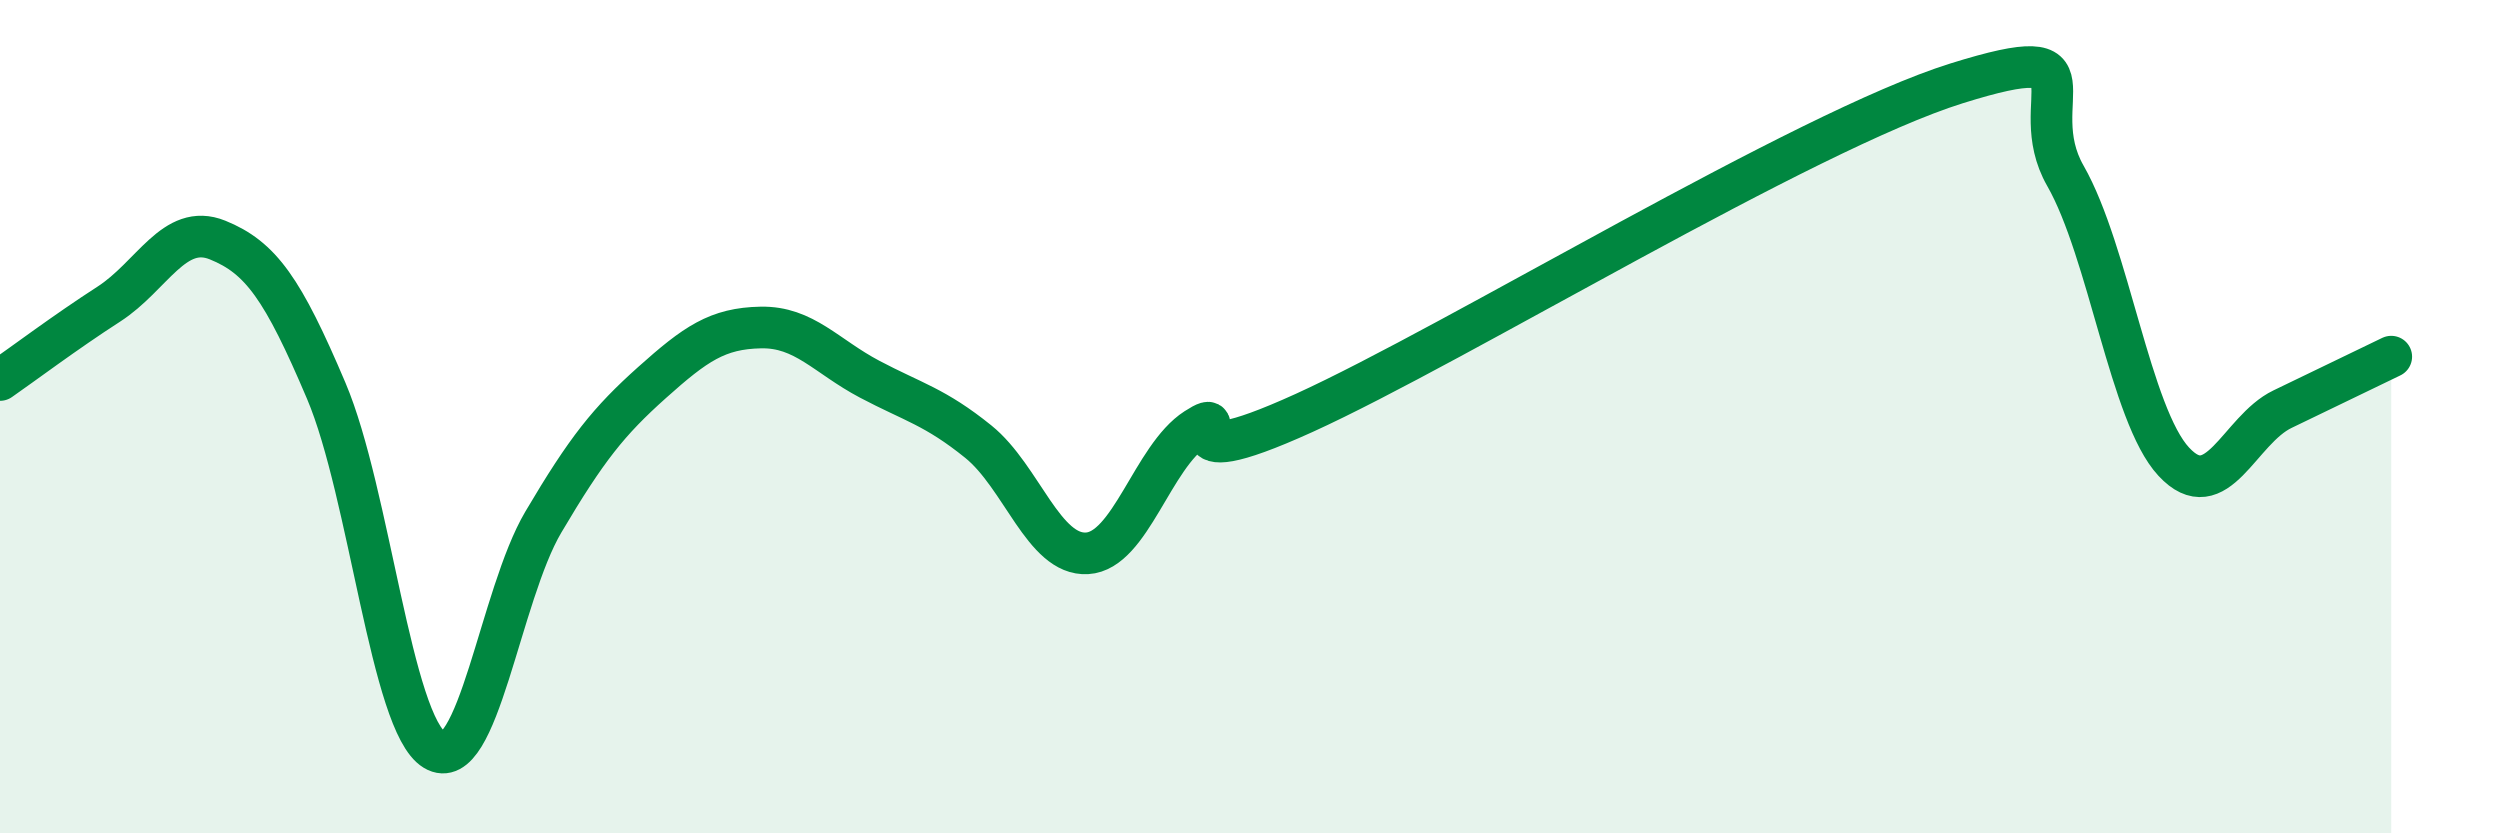
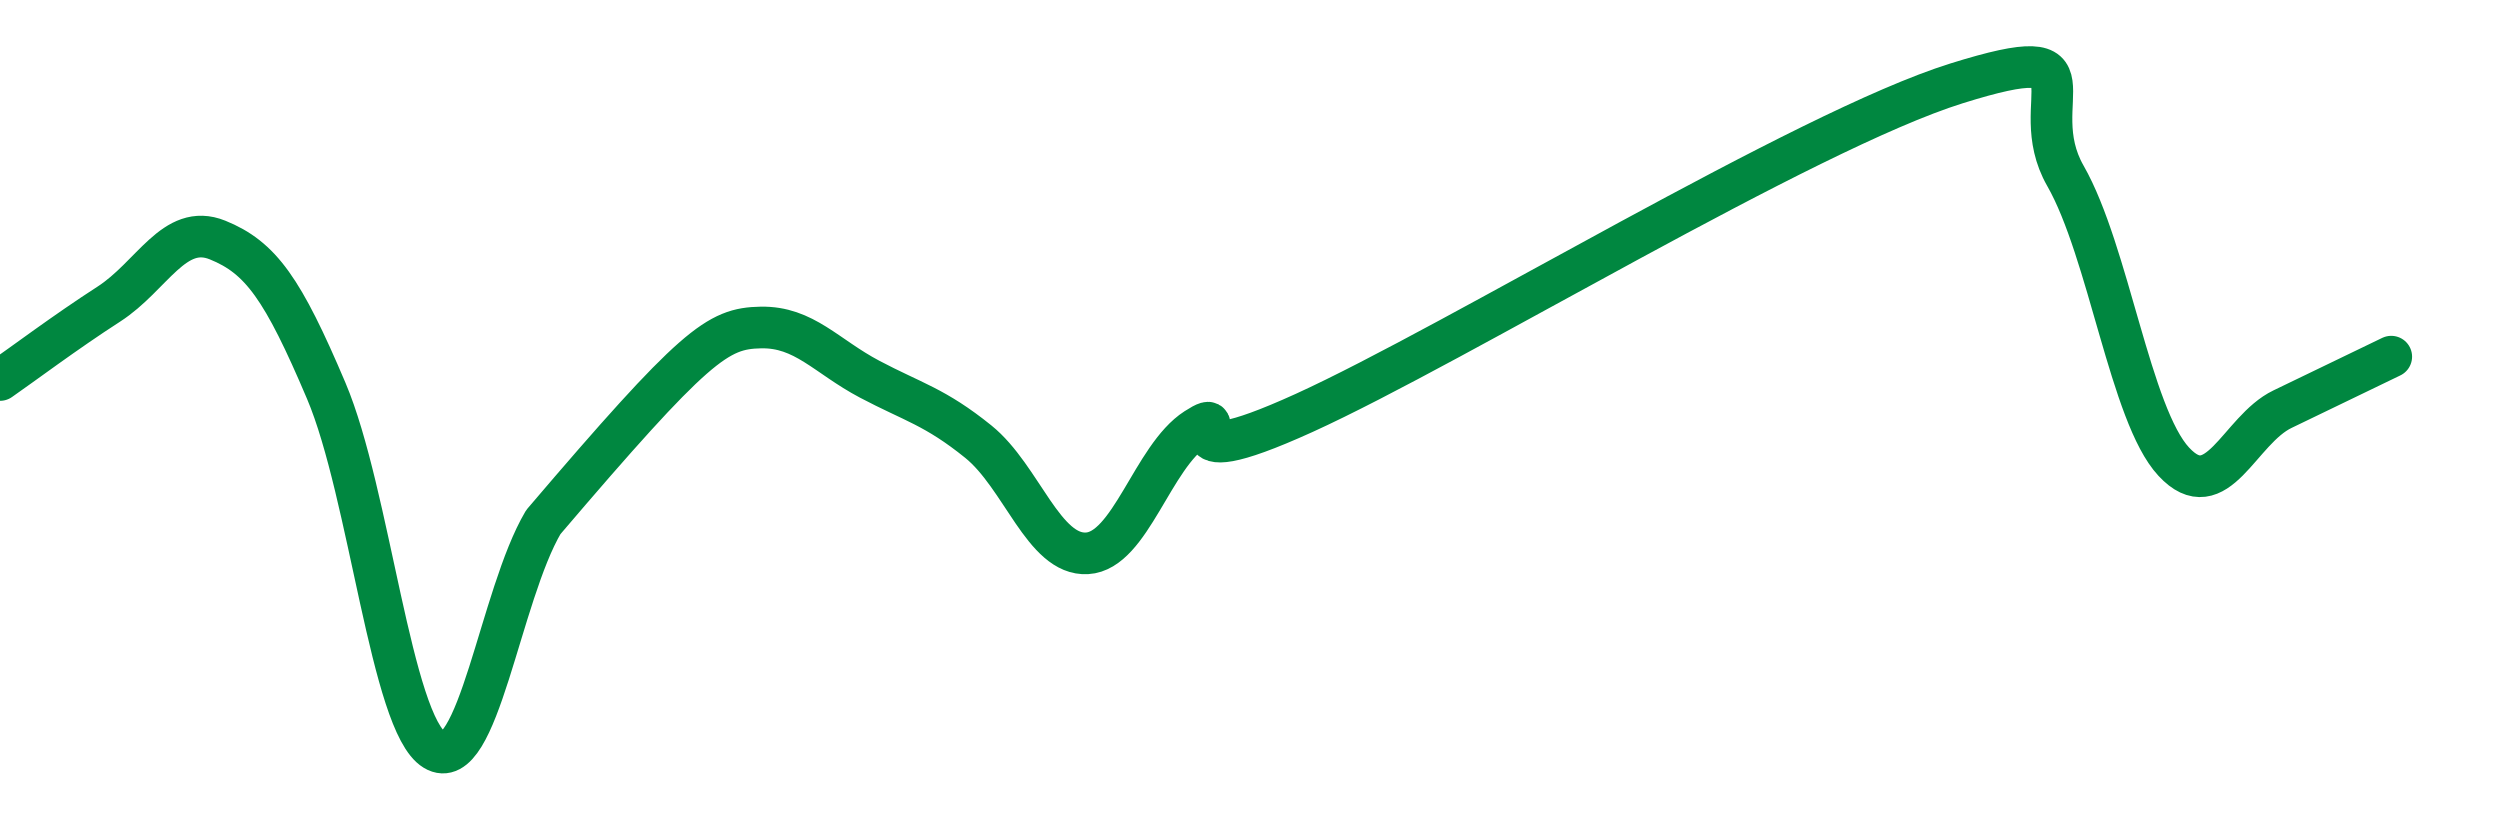
<svg xmlns="http://www.w3.org/2000/svg" width="60" height="20" viewBox="0 0 60 20">
-   <path d="M 0,9.12 C 0.52,8.76 1.57,7.97 2.61,7.3 C 3.65,6.63 4.18,5.34 5.22,5.76 C 6.26,6.18 6.79,6.93 7.83,9.38 C 8.87,11.83 9.39,17.37 10.43,18 C 11.47,18.63 12,14.29 13.04,12.53 C 14.08,10.77 14.61,10.11 15.65,9.18 C 16.69,8.25 17.22,7.88 18.26,7.86 C 19.3,7.84 19.83,8.55 20.87,9.1 C 21.91,9.65 22.44,9.76 23.48,10.6 C 24.52,11.44 25.05,13.34 26.09,13.28 C 27.13,13.22 27.66,10.96 28.7,10.29 C 29.74,9.62 27.65,11.57 31.3,9.91 C 34.95,8.25 43.31,3.14 46.96,2 C 50.61,0.86 48.53,2.4 49.57,4.22 C 50.61,6.04 51.13,9.96 52.17,11.08 C 53.21,12.2 53.74,10.32 54.78,9.82 C 55.82,9.32 56.87,8.81 57.39,8.56L57.39 20L0 20Z" fill="#008740" opacity="0.1" stroke-linecap="round" stroke-linejoin="round" />
-   <path d="M 0,9.12 C 0.52,8.76 1.57,7.97 2.61,7.3 C 3.65,6.63 4.18,5.34 5.22,5.76 C 6.26,6.18 6.79,6.93 7.83,9.38 C 8.87,11.83 9.39,17.37 10.43,18 C 11.47,18.63 12,14.29 13.04,12.53 C 14.08,10.77 14.61,10.11 15.65,9.18 C 16.69,8.25 17.22,7.88 18.26,7.86 C 19.3,7.84 19.83,8.55 20.87,9.1 C 21.91,9.65 22.44,9.76 23.48,10.6 C 24.52,11.44 25.05,13.34 26.09,13.28 C 27.13,13.22 27.66,10.96 28.7,10.29 C 29.74,9.62 27.65,11.57 31.3,9.91 C 34.95,8.25 43.31,3.14 46.96,2 C 50.61,0.86 48.53,2.4 49.57,4.22 C 50.61,6.04 51.13,9.96 52.17,11.08 C 53.21,12.2 53.74,10.32 54.78,9.82 C 55.82,9.32 56.87,8.81 57.39,8.56" stroke="#008740" stroke-width="1" fill="none" stroke-linecap="round" stroke-linejoin="round" />
+   <path d="M 0,9.12 C 0.52,8.76 1.57,7.97 2.61,7.3 C 3.65,6.63 4.18,5.34 5.22,5.76 C 6.26,6.18 6.79,6.93 7.83,9.38 C 8.87,11.83 9.39,17.37 10.43,18 C 11.47,18.63 12,14.29 13.04,12.53 C 16.69,8.25 17.22,7.88 18.26,7.86 C 19.3,7.84 19.83,8.55 20.87,9.1 C 21.91,9.65 22.44,9.76 23.48,10.6 C 24.52,11.44 25.05,13.34 26.09,13.28 C 27.13,13.22 27.66,10.96 28.7,10.29 C 29.74,9.62 27.65,11.57 31.3,9.91 C 34.95,8.25 43.31,3.14 46.96,2 C 50.61,0.86 48.53,2.4 49.57,4.22 C 50.61,6.04 51.13,9.96 52.17,11.08 C 53.21,12.2 53.74,10.32 54.78,9.82 C 55.82,9.32 56.87,8.81 57.39,8.56" stroke="#008740" stroke-width="1" fill="none" stroke-linecap="round" stroke-linejoin="round" />
</svg>